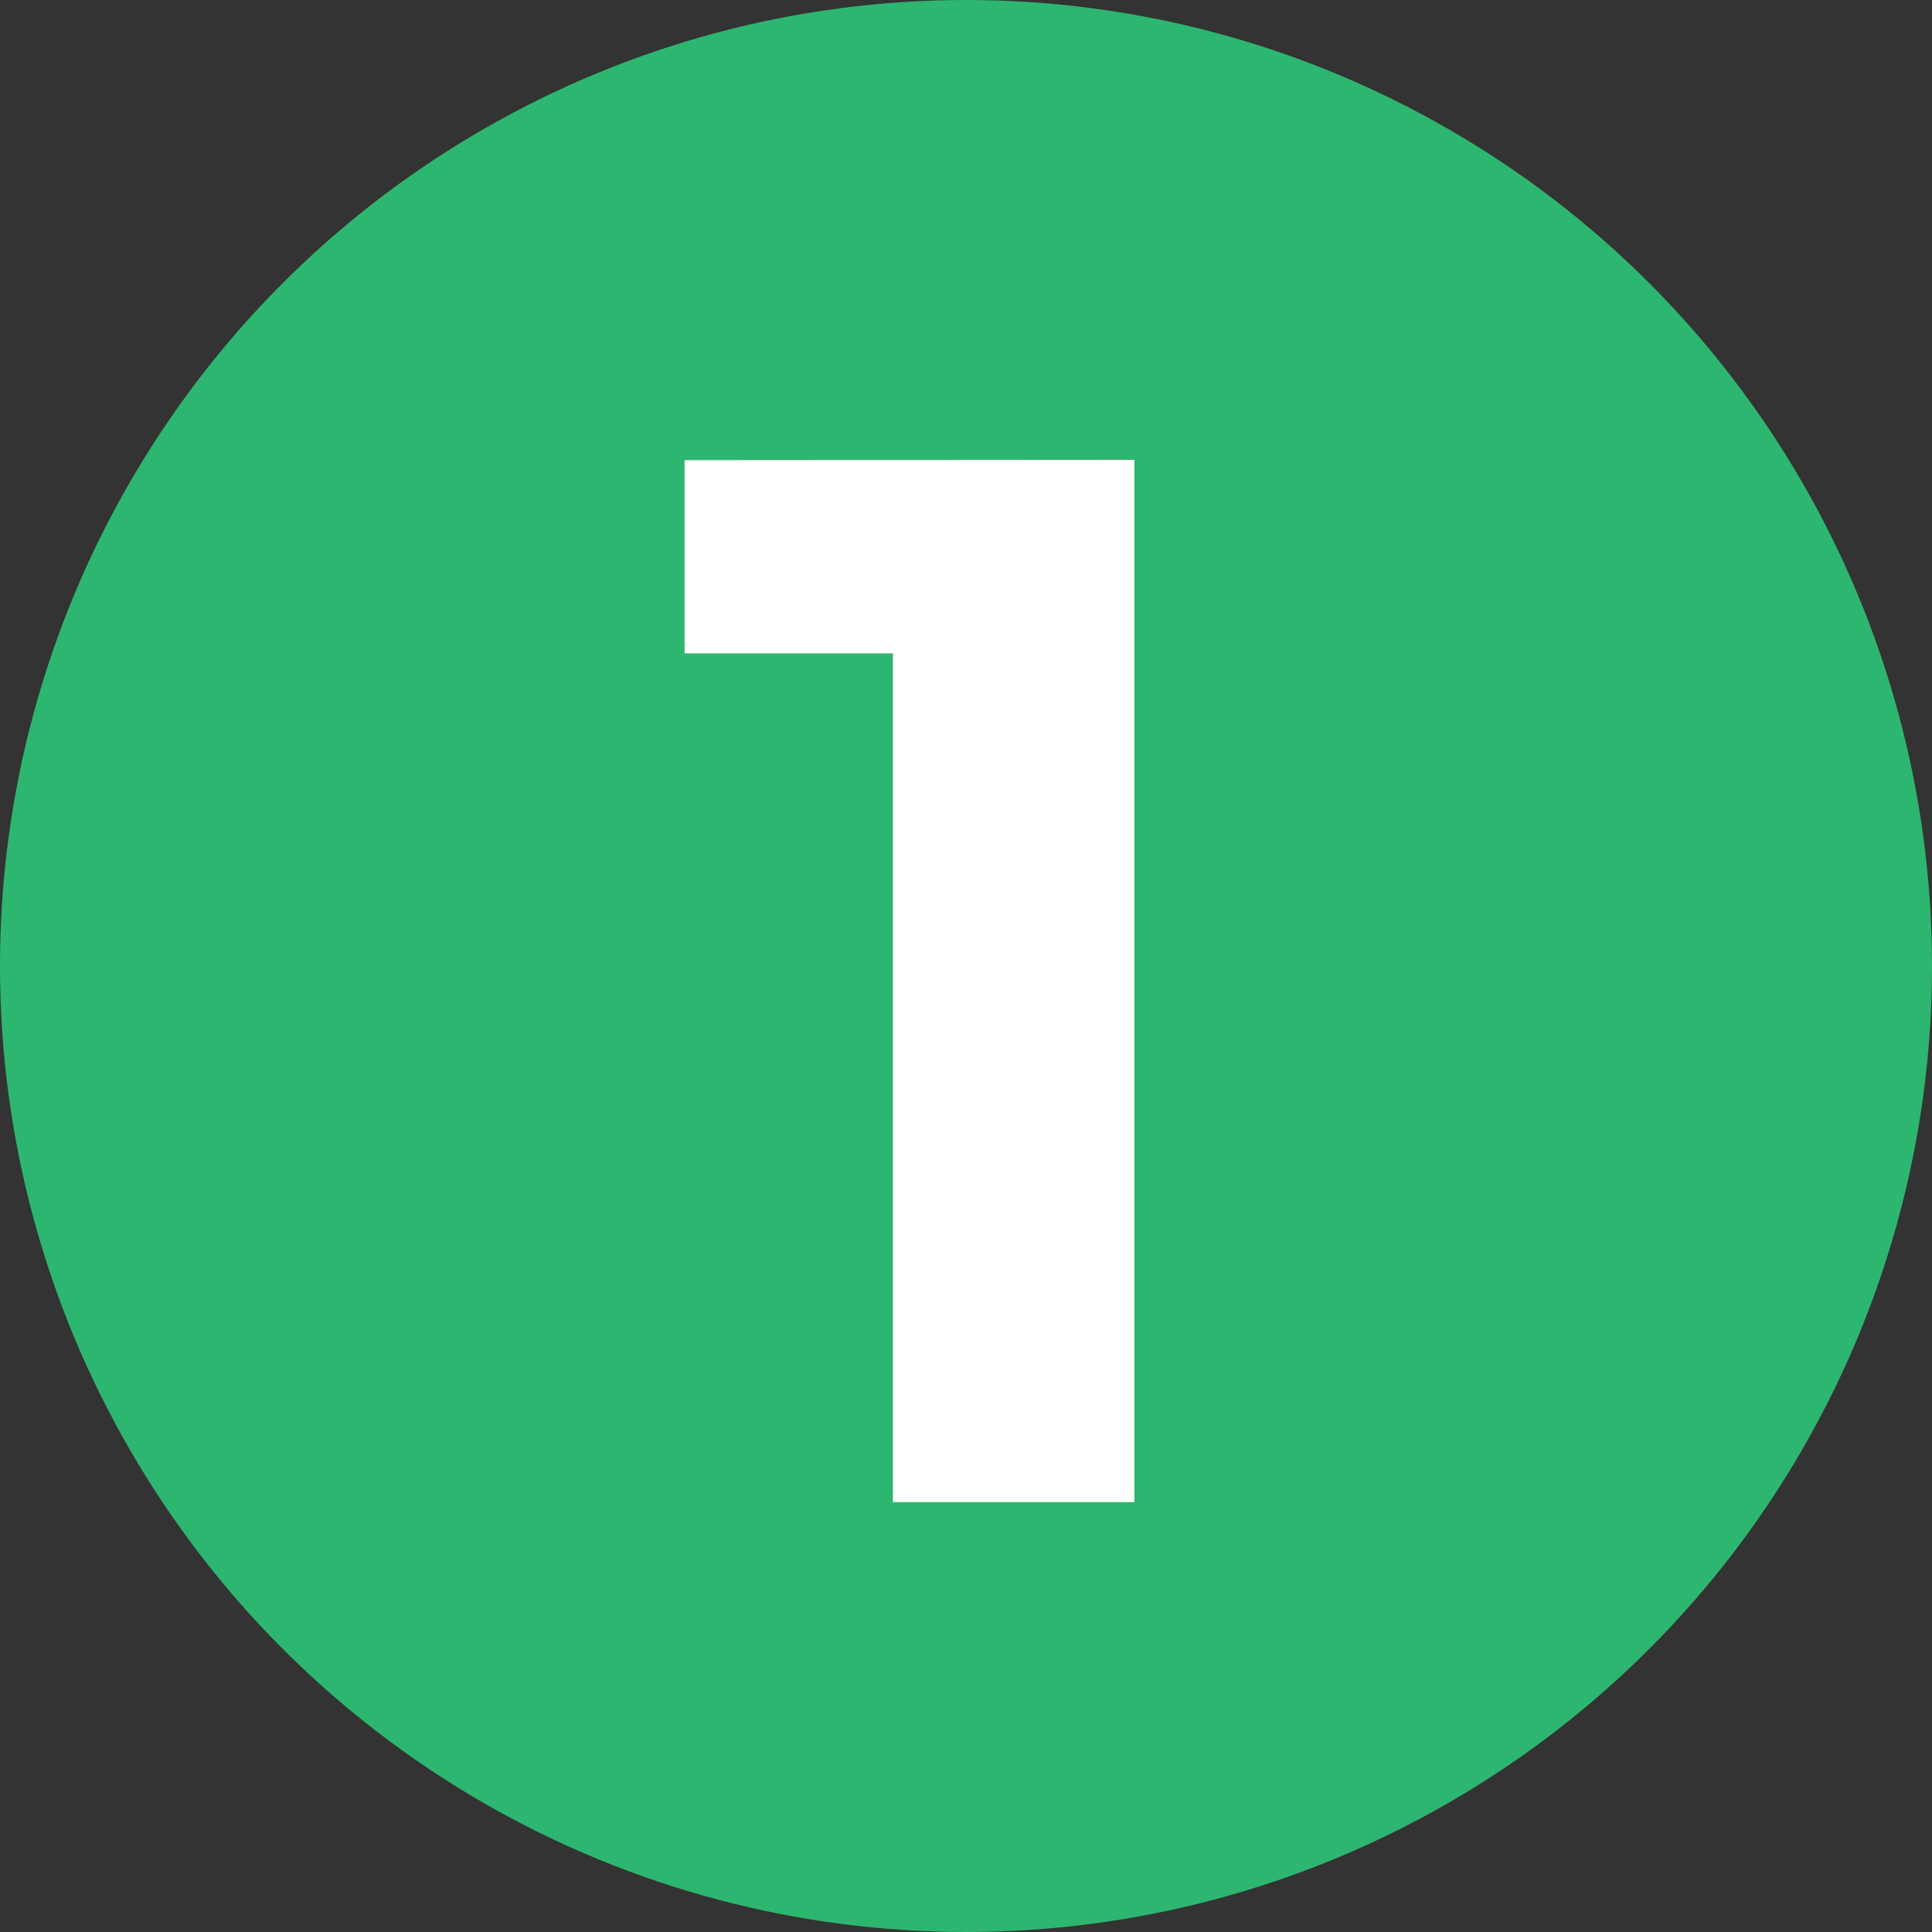
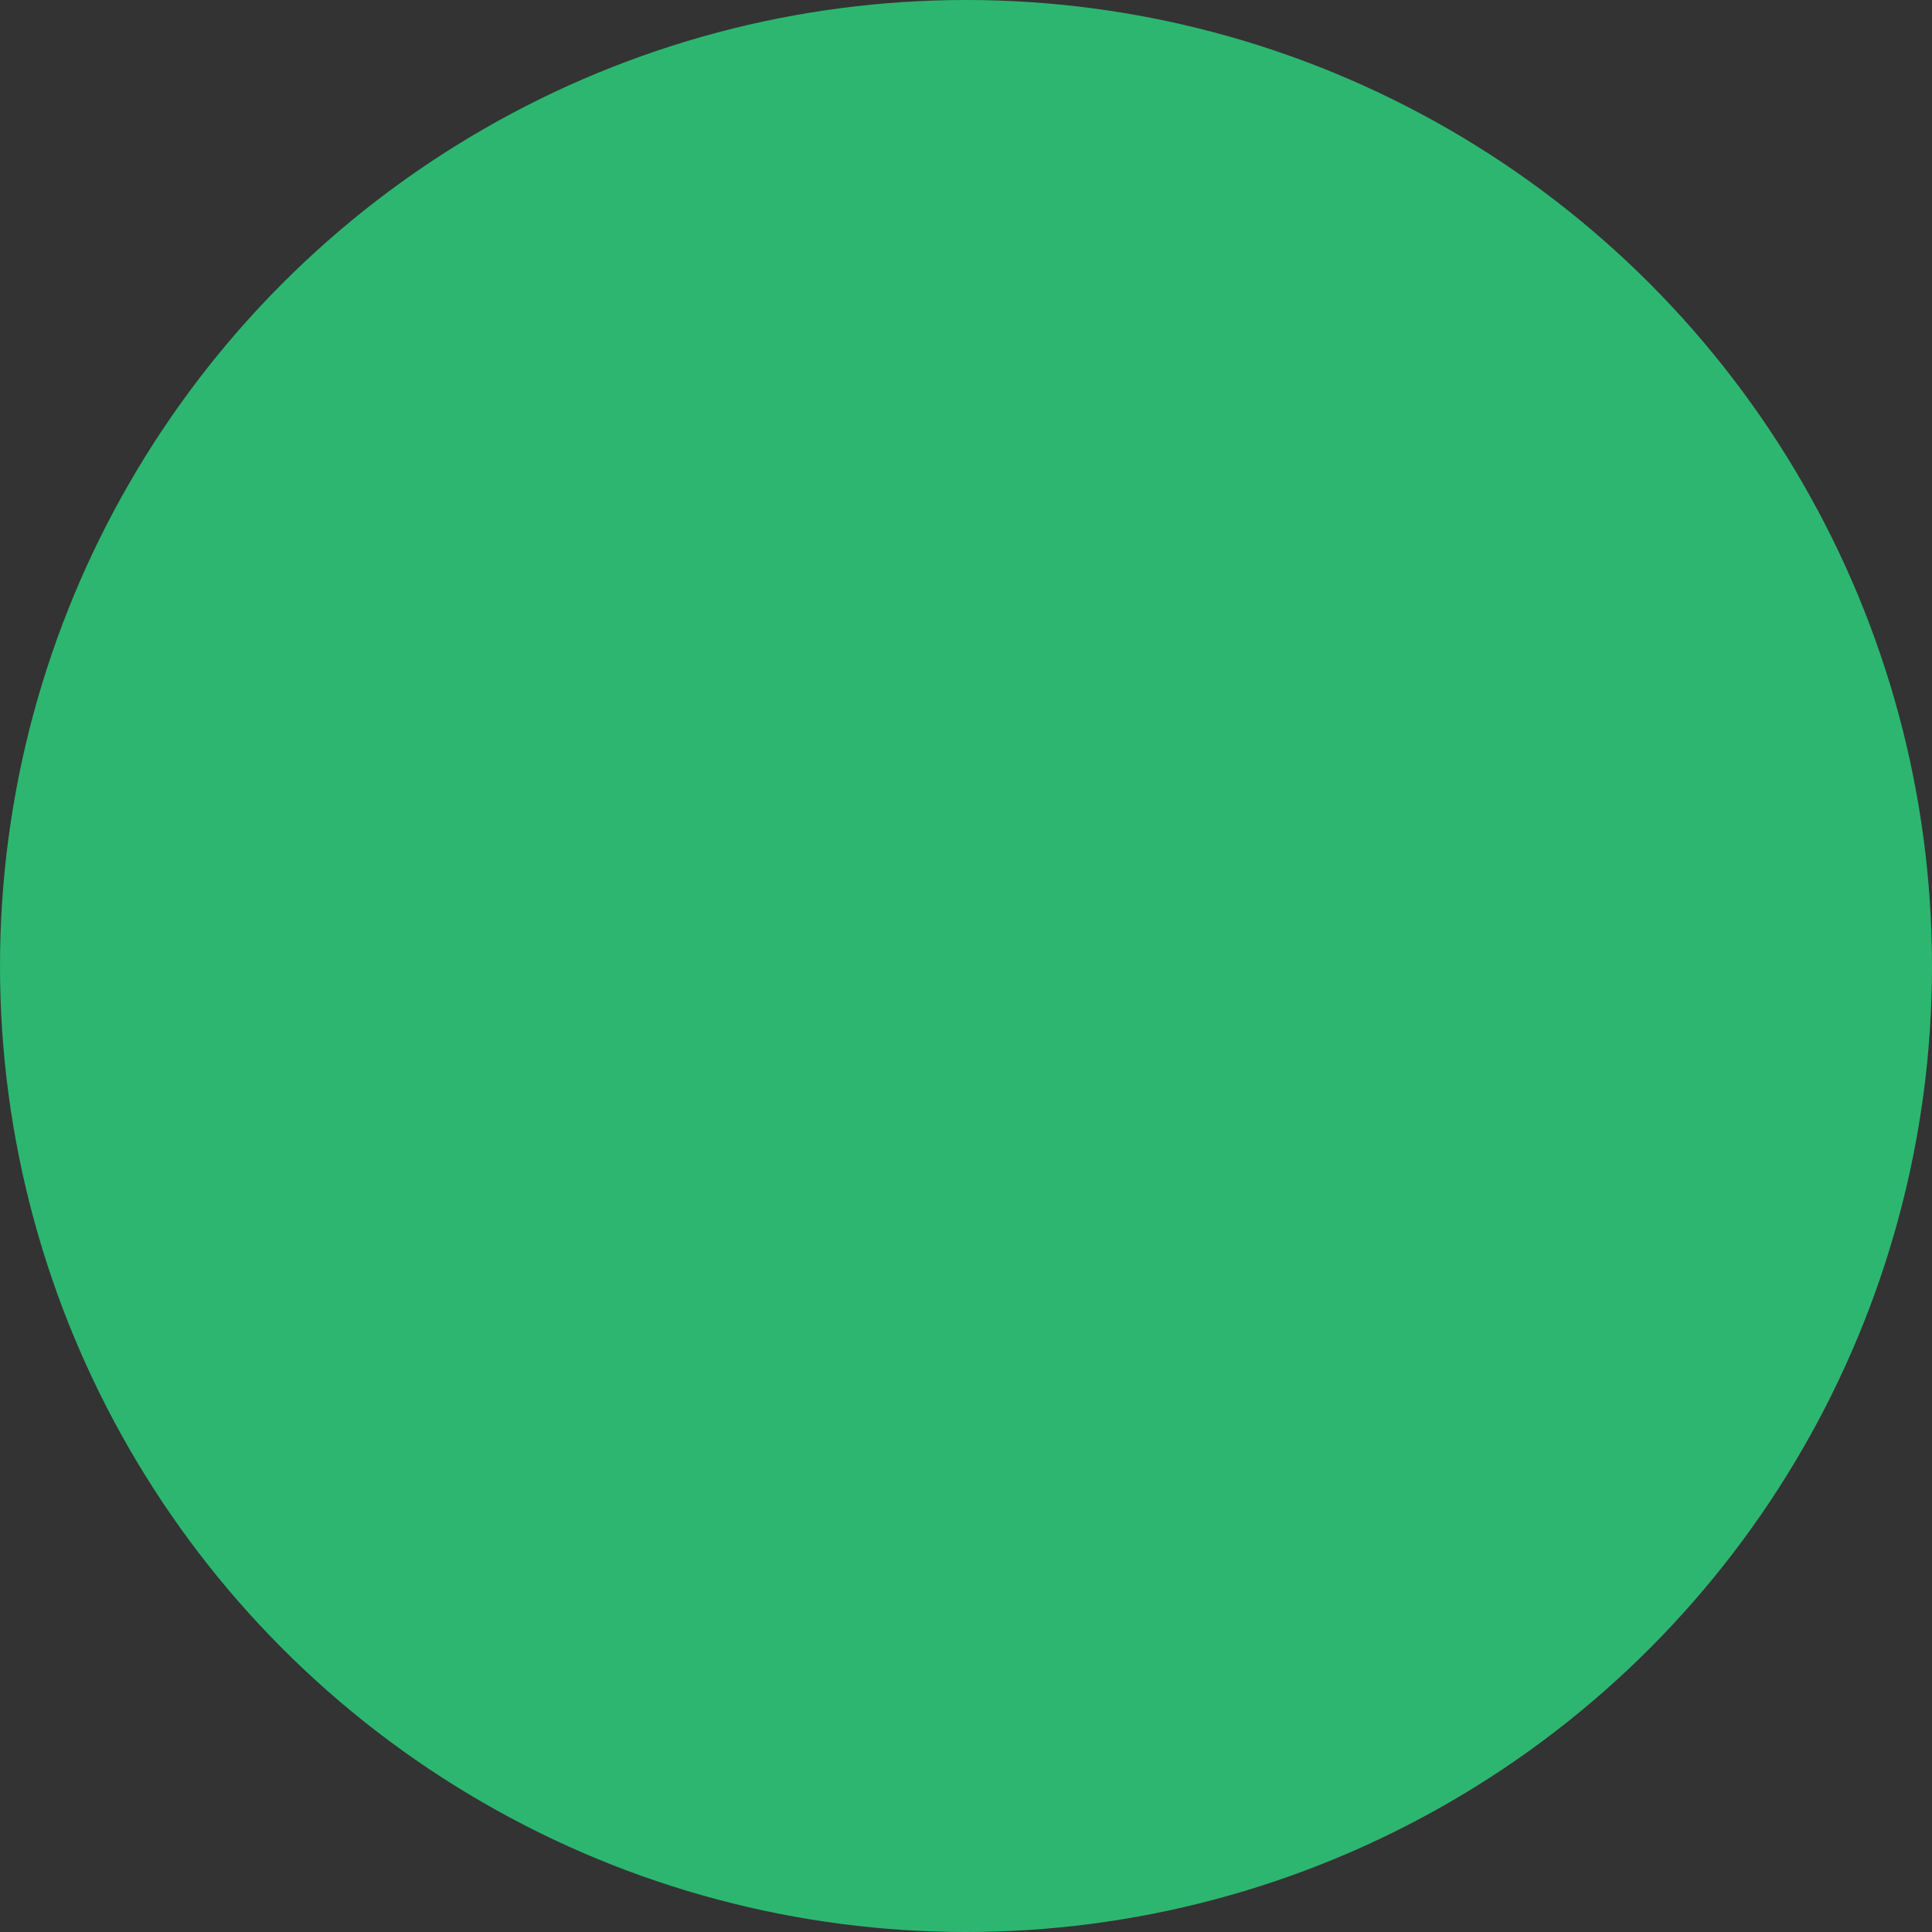
<svg xmlns="http://www.w3.org/2000/svg" id="Layer_1" data-name="Layer 1" viewBox="0 0 60 60">
  <rect x="0" y="0" width="60" height="60" fill="#333333" stroke="none" />
  <defs>
    <style>.cls-1{fill:#2db670;}.cls-2{fill:#fff;}</style>
  </defs>
  <circle class="cls-1" cx="30" cy="30" r="30" />
-   <path class="cls-2" d="M35.23,14.28V46.65h-7.5V20.29H21.26v-6Z" />
</svg>